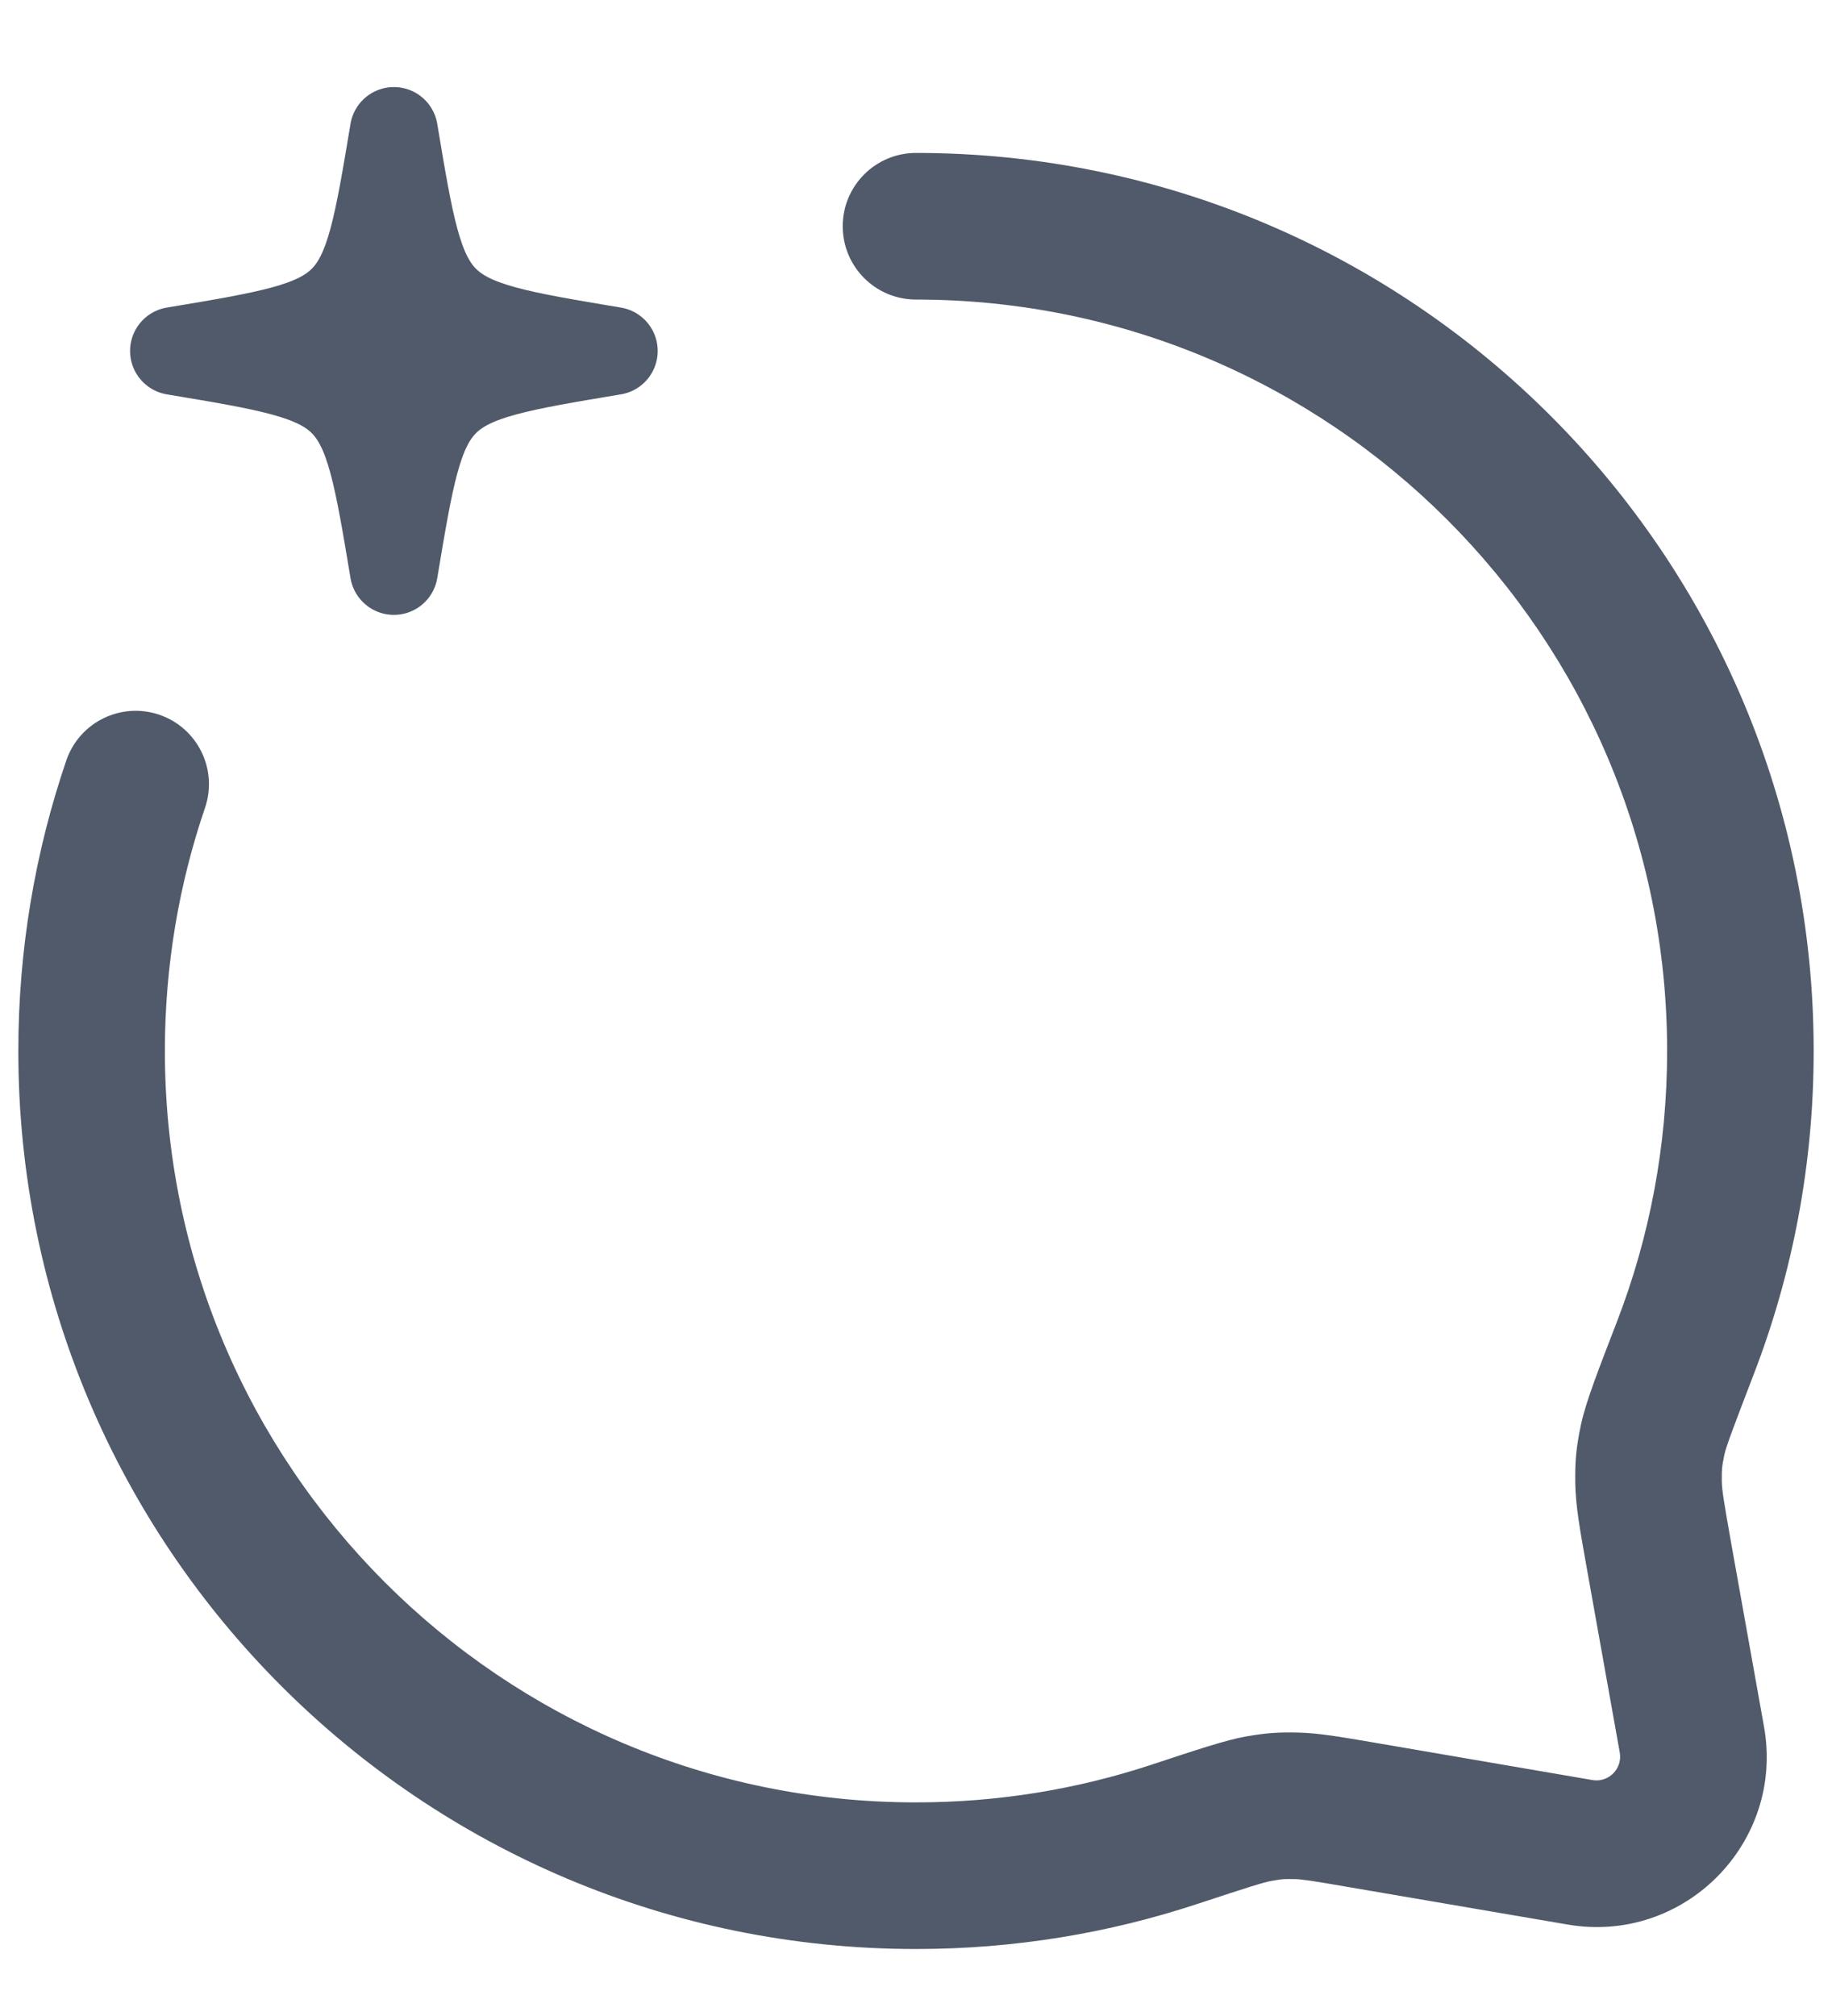
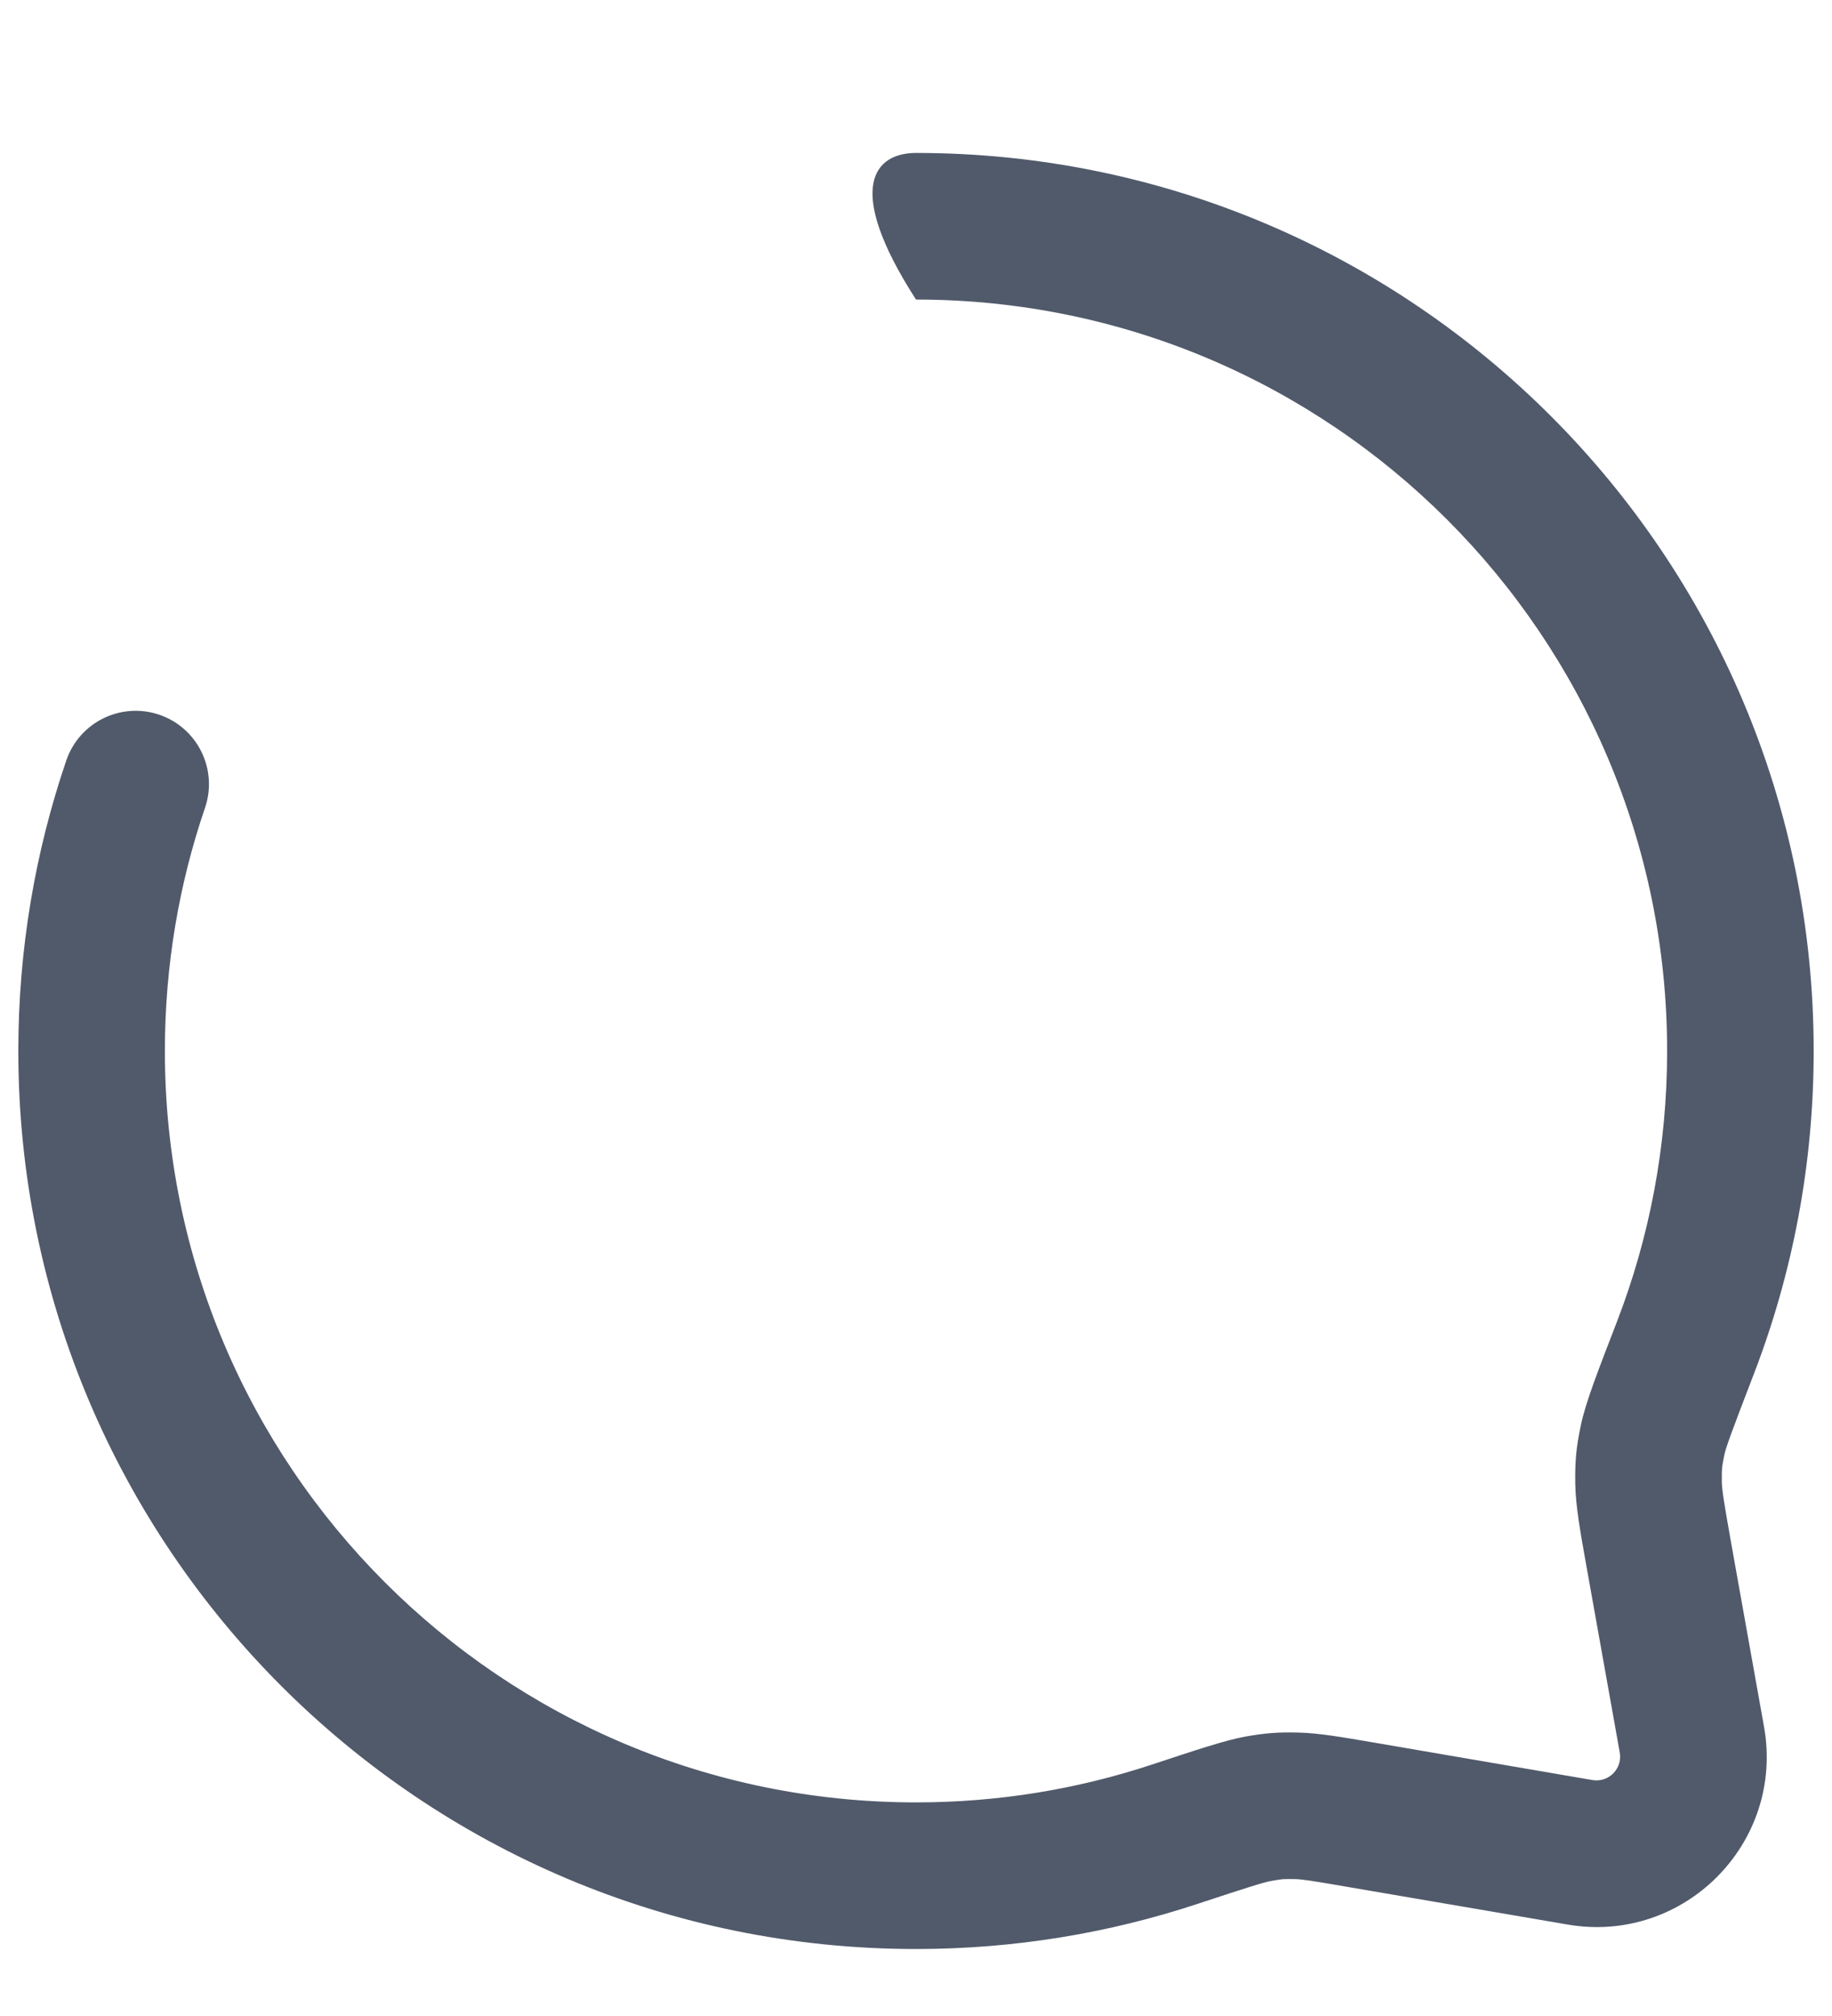
<svg xmlns="http://www.w3.org/2000/svg" width="20" height="22" viewBox="0 0 20 22" fill="none">
-   <path d="M6.7 3.83C4.643 3.487 4.643 3.487 4.3 1.43C3.957 3.487 3.957 3.487 1.9 3.83C3.957 4.173 3.957 4.173 4.3 6.23C4.643 4.173 4.643 4.173 6.7 3.83Z" fill="#515A6B" stroke="#515A6B" stroke-width="0.96" stroke-linecap="round" stroke-linejoin="round" />
-   <path d="M10 3.269C9.558 3.269 9.2 2.911 9.2 2.469C9.2 2.027 9.558 1.669 10 1.669V3.269ZM18.401 14.703L19.148 14.991H19.148L18.401 14.703ZM18.47 18.984L19.258 18.844H19.258L18.47 18.984ZM18.109 16.961L17.321 17.102L18.109 16.961ZM17.249 20.214L17.384 19.425H17.384L17.249 20.214ZM14.858 19.804L14.722 20.593L14.722 20.593L14.858 19.804ZM12.824 20.017L12.573 19.257H12.573L12.824 20.017ZM14.155 19.707L14.173 18.907H14.173L14.155 19.707ZM13.743 19.737L13.605 18.949H13.605L13.743 19.737ZM18.041 15.717L18.824 15.879H18.824L18.041 15.717ZM17.997 16.175L18.797 16.164L17.997 16.175ZM0.724 8.298C0.867 7.88 1.322 7.657 1.74 7.8C2.158 7.943 2.381 8.398 2.238 8.816L0.724 8.298ZM1.8 11.469C1.8 15.998 5.471 19.669 10 19.669V21.269C4.588 21.269 0.2 16.881 0.2 11.469H1.8ZM18.2 11.469C18.2 6.94 14.529 3.269 10 3.269V1.669C15.412 1.669 19.8 6.056 19.8 11.469H18.2ZM17.655 14.416C18.007 13.502 18.2 12.509 18.2 11.469H19.8C19.8 12.709 19.569 13.897 19.148 14.991L17.655 14.416ZM17.683 19.125L17.321 17.102L18.896 16.821L19.258 18.844L17.683 19.125ZM17.384 19.425C17.561 19.456 17.714 19.301 17.683 19.125L19.258 18.844C19.484 20.112 18.383 21.22 17.114 21.002L17.384 19.425ZM14.993 19.015L17.384 19.425L17.114 21.002L14.722 20.593L14.993 19.015ZM10 19.669C10.9 19.669 11.765 19.524 12.573 19.257L13.075 20.776C12.107 21.096 11.073 21.269 10 21.269V19.669ZM14.722 20.593C14.329 20.525 14.218 20.508 14.136 20.506L14.173 18.907C14.402 18.912 14.656 18.958 14.993 19.015L14.722 20.593ZM12.573 19.257C13.044 19.102 13.377 18.989 13.605 18.949L13.88 20.526C13.801 20.539 13.624 20.595 13.075 20.776L12.573 19.257ZM14.136 20.506C14.06 20.505 14.029 20.506 14.007 20.507C13.986 20.509 13.955 20.512 13.88 20.526L13.605 18.949C13.826 18.911 13.949 18.902 14.173 18.907L14.136 20.506ZM19.148 14.991C18.915 15.597 18.842 15.792 18.824 15.879L17.258 15.554C17.31 15.302 17.455 14.935 17.655 14.416L19.148 14.991ZM17.321 17.102C17.254 16.725 17.201 16.441 17.197 16.186L18.797 16.164C18.798 16.255 18.818 16.38 18.896 16.821L17.321 17.102ZM18.824 15.879C18.807 15.963 18.802 15.996 18.8 16.021C18.798 16.045 18.796 16.079 18.797 16.164L17.197 16.186C17.194 15.936 17.207 15.799 17.258 15.554L18.824 15.879ZM2.238 8.816C1.954 9.647 1.8 10.539 1.8 11.469H0.2C0.2 10.361 0.384 9.294 0.724 8.298L2.238 8.816Z" fill="#515A6B" />
+   <path d="M10 3.269C9.2 2.027 9.558 1.669 10 1.669V3.269ZM18.401 14.703L19.148 14.991H19.148L18.401 14.703ZM18.47 18.984L19.258 18.844H19.258L18.47 18.984ZM18.109 16.961L17.321 17.102L18.109 16.961ZM17.249 20.214L17.384 19.425H17.384L17.249 20.214ZM14.858 19.804L14.722 20.593L14.722 20.593L14.858 19.804ZM12.824 20.017L12.573 19.257H12.573L12.824 20.017ZM14.155 19.707L14.173 18.907H14.173L14.155 19.707ZM13.743 19.737L13.605 18.949H13.605L13.743 19.737ZM18.041 15.717L18.824 15.879H18.824L18.041 15.717ZM17.997 16.175L18.797 16.164L17.997 16.175ZM0.724 8.298C0.867 7.88 1.322 7.657 1.74 7.8C2.158 7.943 2.381 8.398 2.238 8.816L0.724 8.298ZM1.8 11.469C1.8 15.998 5.471 19.669 10 19.669V21.269C4.588 21.269 0.2 16.881 0.2 11.469H1.8ZM18.2 11.469C18.2 6.94 14.529 3.269 10 3.269V1.669C15.412 1.669 19.8 6.056 19.8 11.469H18.2ZM17.655 14.416C18.007 13.502 18.2 12.509 18.2 11.469H19.8C19.8 12.709 19.569 13.897 19.148 14.991L17.655 14.416ZM17.683 19.125L17.321 17.102L18.896 16.821L19.258 18.844L17.683 19.125ZM17.384 19.425C17.561 19.456 17.714 19.301 17.683 19.125L19.258 18.844C19.484 20.112 18.383 21.22 17.114 21.002L17.384 19.425ZM14.993 19.015L17.384 19.425L17.114 21.002L14.722 20.593L14.993 19.015ZM10 19.669C10.9 19.669 11.765 19.524 12.573 19.257L13.075 20.776C12.107 21.096 11.073 21.269 10 21.269V19.669ZM14.722 20.593C14.329 20.525 14.218 20.508 14.136 20.506L14.173 18.907C14.402 18.912 14.656 18.958 14.993 19.015L14.722 20.593ZM12.573 19.257C13.044 19.102 13.377 18.989 13.605 18.949L13.88 20.526C13.801 20.539 13.624 20.595 13.075 20.776L12.573 19.257ZM14.136 20.506C14.06 20.505 14.029 20.506 14.007 20.507C13.986 20.509 13.955 20.512 13.88 20.526L13.605 18.949C13.826 18.911 13.949 18.902 14.173 18.907L14.136 20.506ZM19.148 14.991C18.915 15.597 18.842 15.792 18.824 15.879L17.258 15.554C17.31 15.302 17.455 14.935 17.655 14.416L19.148 14.991ZM17.321 17.102C17.254 16.725 17.201 16.441 17.197 16.186L18.797 16.164C18.798 16.255 18.818 16.38 18.896 16.821L17.321 17.102ZM18.824 15.879C18.807 15.963 18.802 15.996 18.8 16.021C18.798 16.045 18.796 16.079 18.797 16.164L17.197 16.186C17.194 15.936 17.207 15.799 17.258 15.554L18.824 15.879ZM2.238 8.816C1.954 9.647 1.8 10.539 1.8 11.469H0.2C0.2 10.361 0.384 9.294 0.724 8.298L2.238 8.816Z" fill="#515A6B" />
</svg>